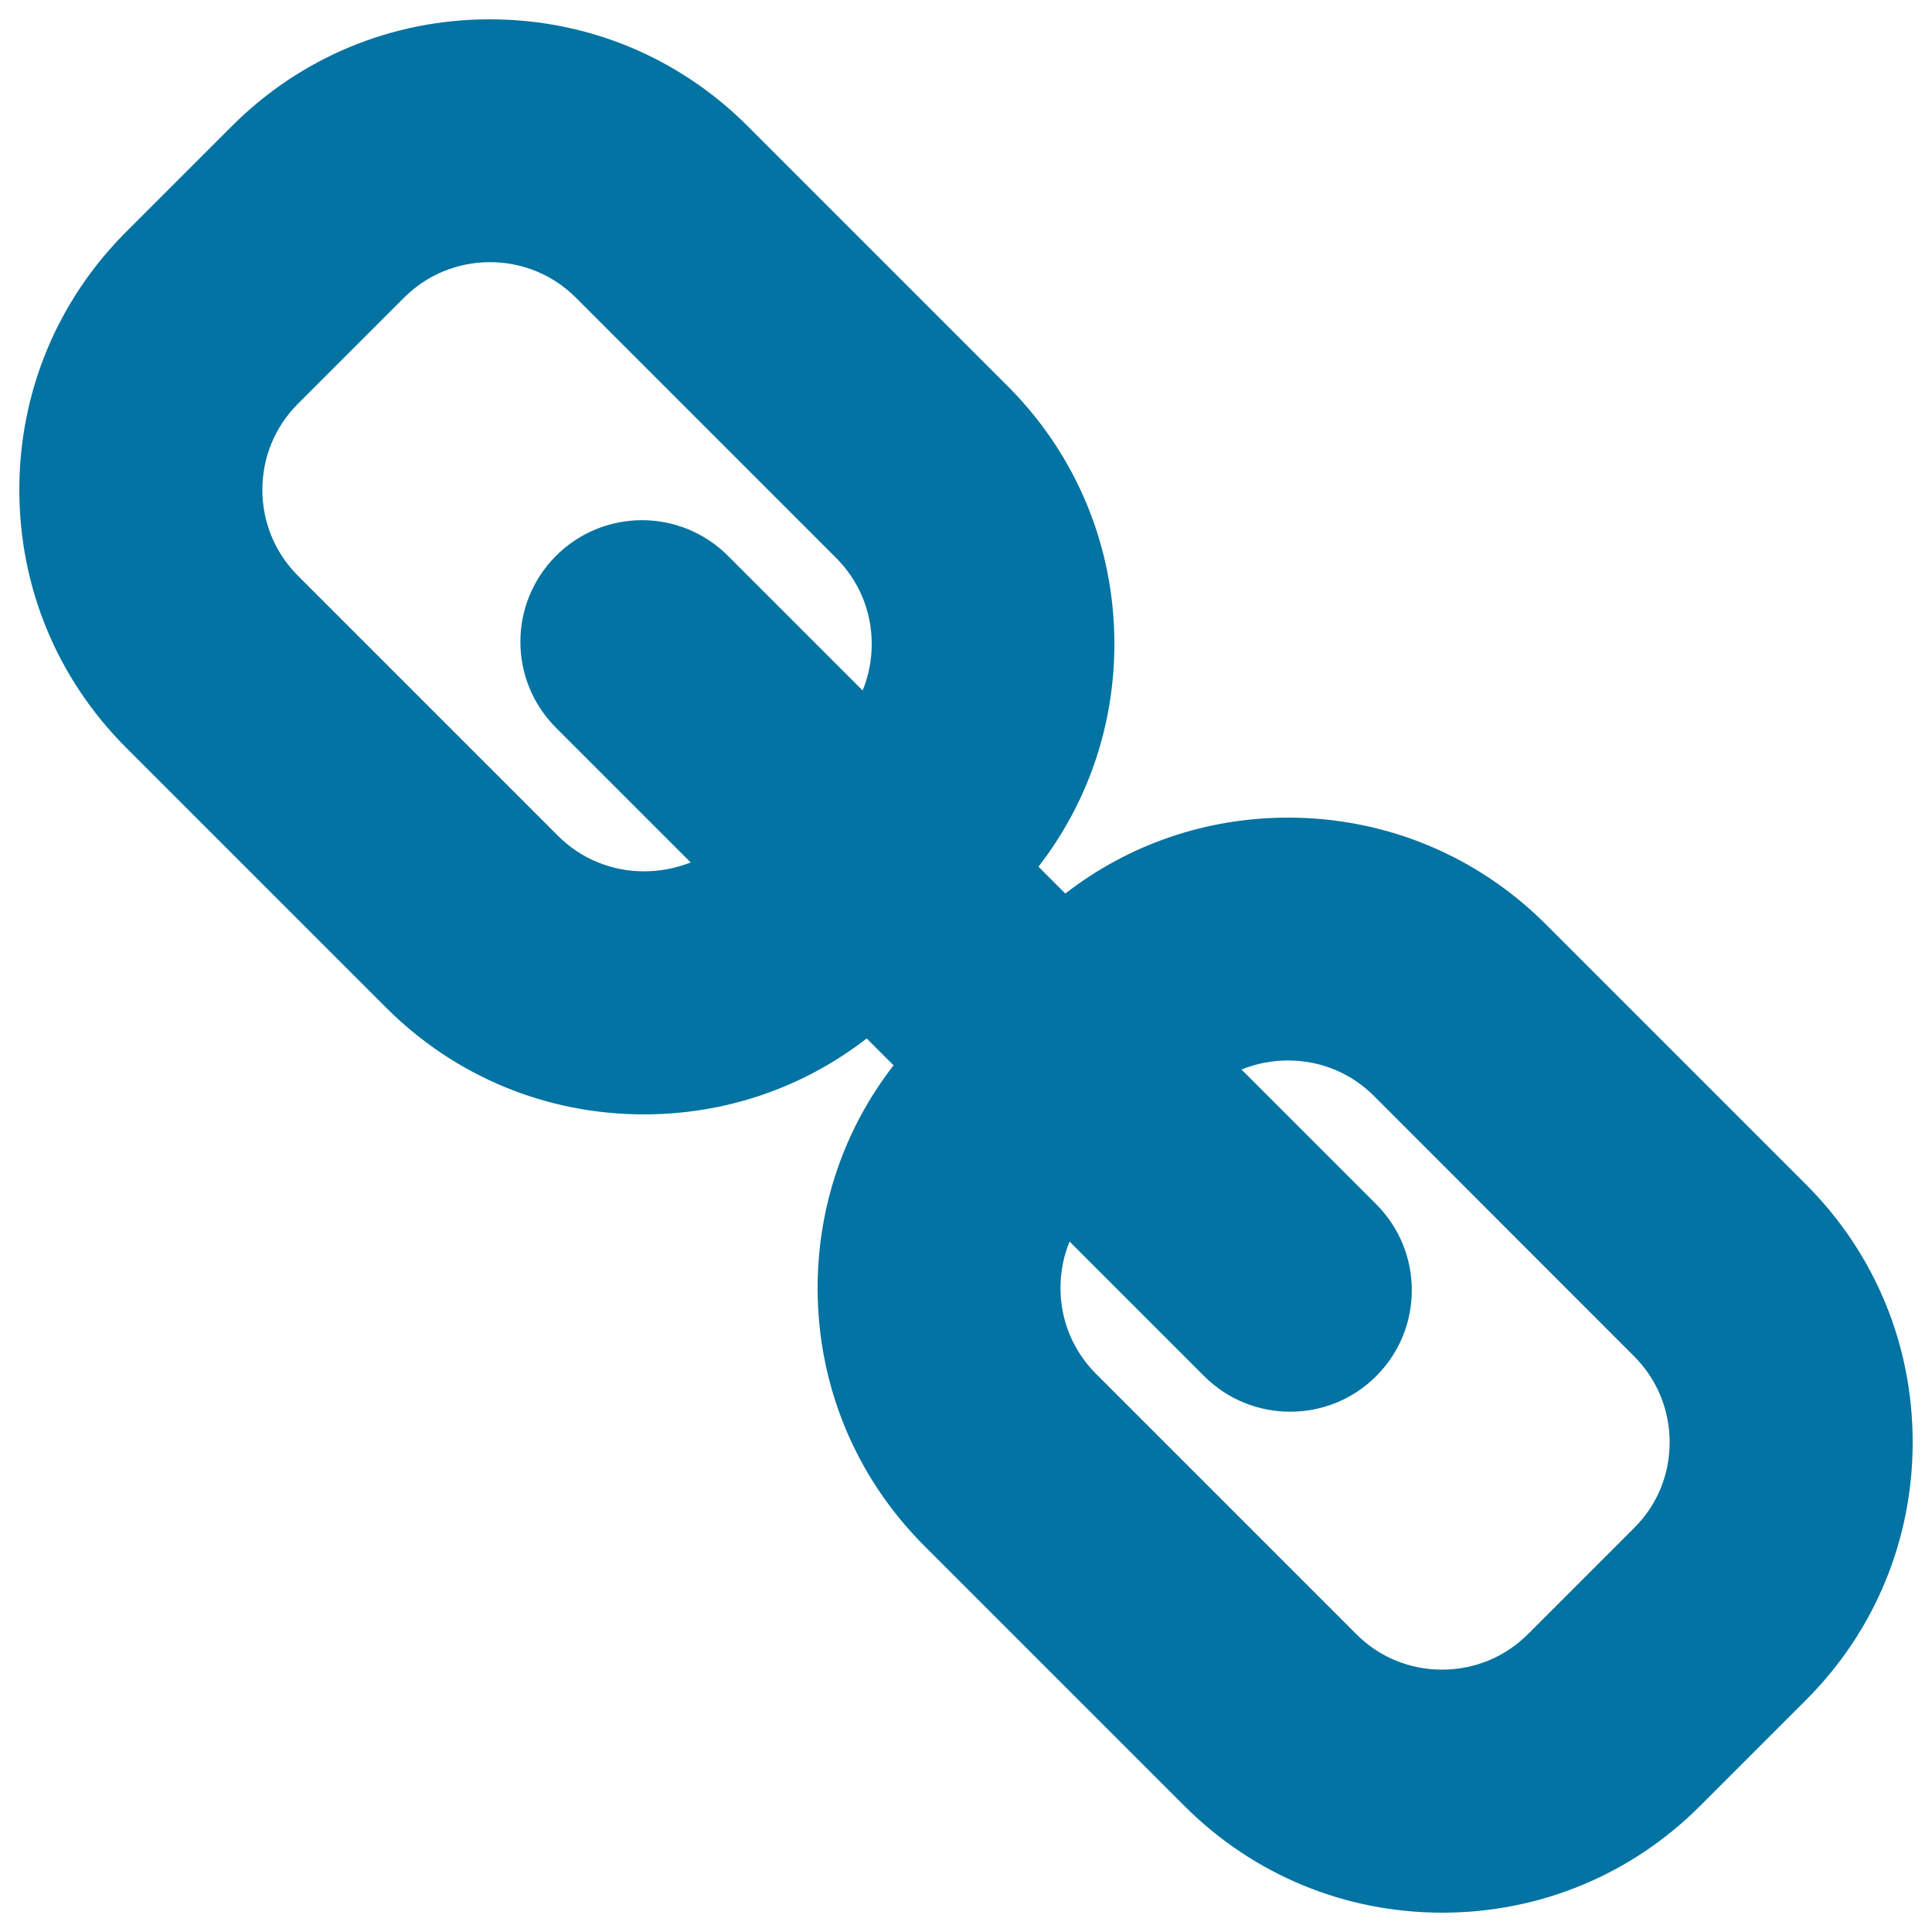
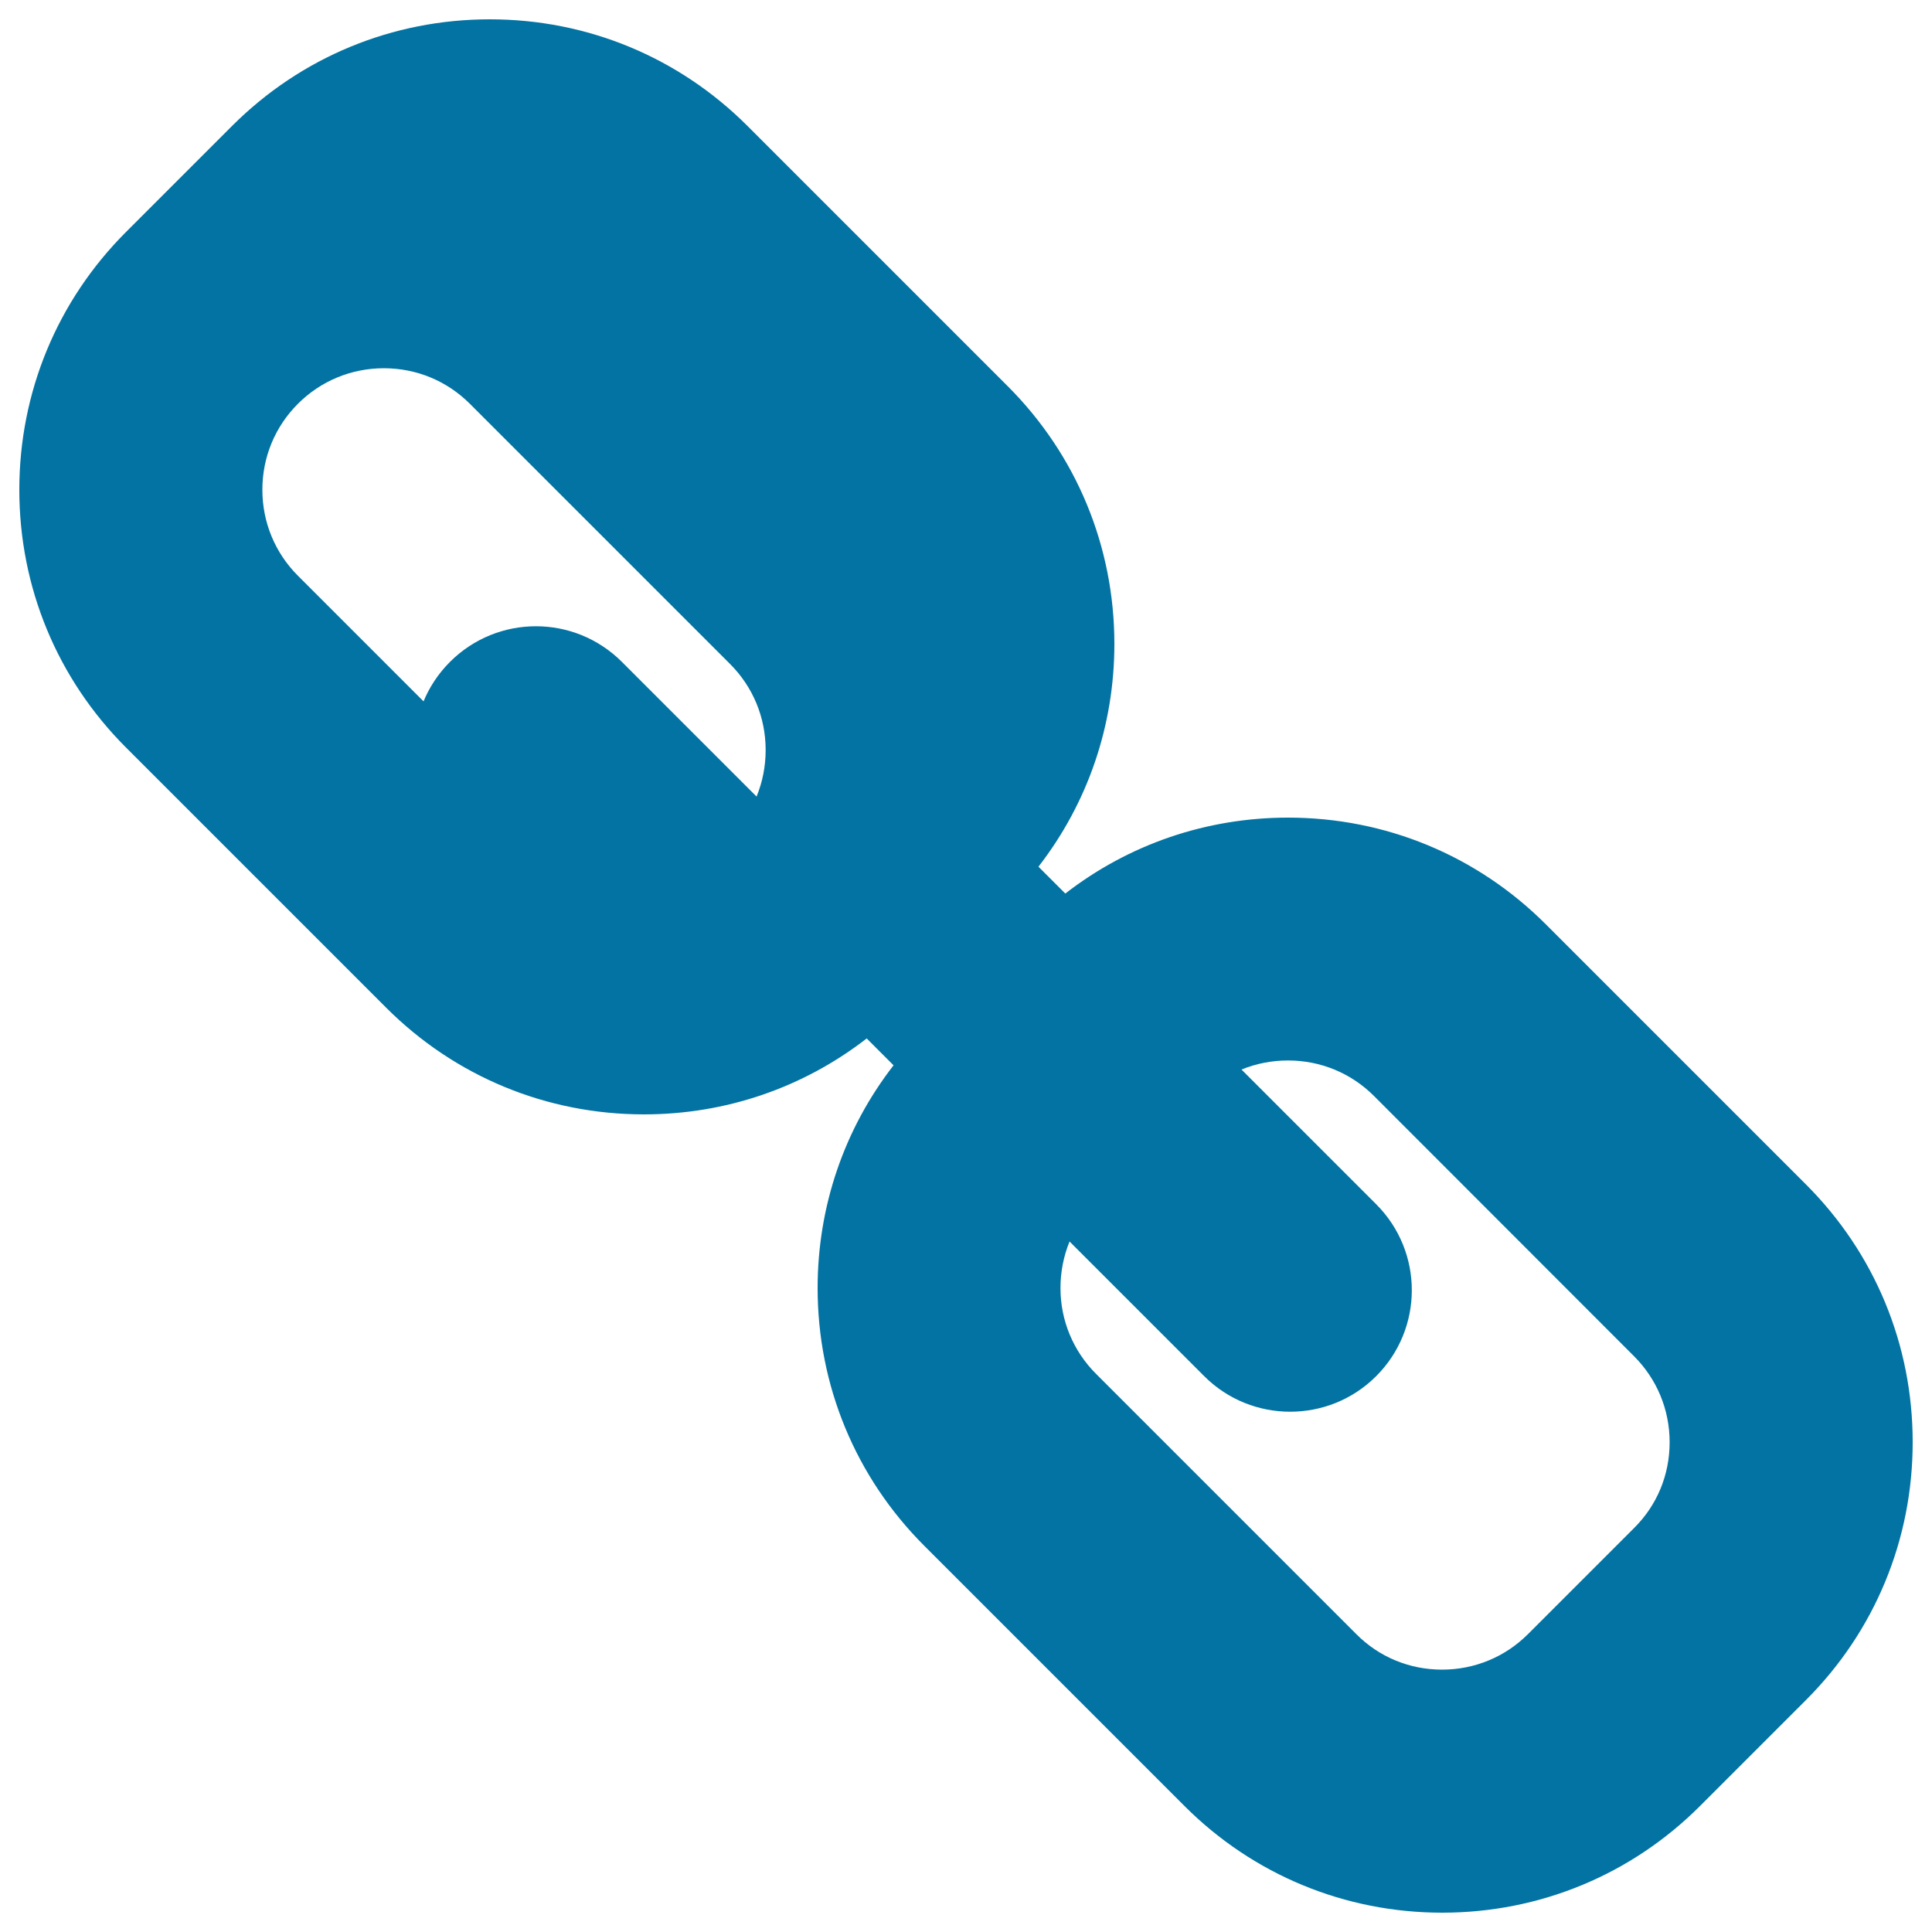
<svg xmlns="http://www.w3.org/2000/svg" viewBox="0 0 1000 1000" style="fill:#0273a2">
  <title>Link SVG icon</title>
  <g>
-     <path d="M934.8,613.1L800.1,478.4c-35.6-35.6-83-55.2-133.4-55.2c-42.3,0-82.4,13.8-115.3,39.3l-13.9-13.9c25.5-32.9,39.3-73,39.3-115.3c0-50.4-19.6-97.8-55.2-133.4L386.9,65.2C351.3,29.6,304,10,253.5,10c-50.4,0-97.8,19.6-133.4,55.2l-54.9,54.9C29.6,155.7,10,203.1,10,253.5c0,50.4,19.6,97.8,55.2,133.4l134.7,134.7c35.6,35.6,83,55.2,133.4,55.2c42.3,0,82.4-13.8,115.3-39.3l13.9,13.9c-25.5,32.9-39.3,73-39.3,115.3c0,50.4,19.6,97.8,55.2,133.4l134.7,134.7c35.6,35.6,83,55.2,133.4,55.2c50.4,0,97.8-19.6,133.4-55.2l54.9-54.9c35.6-35.6,55.2-83,55.2-133.4C990,696,970.4,648.7,934.8,613.1z M333.3,451c-16.8,0-32.6-6.5-44.5-18.4L154.2,298c-11.8-11.8-18.4-27.6-18.4-44.5c0-16.8,6.5-32.6,18.4-44.5l54.9-54.9c11.8-11.8,27.6-18.4,44.5-18.4c16.8,0,32.6,6.5,44.5,18.4l134.7,134.7c11.8,11.8,18.4,27.6,18.4,44.5c0,8.4-1.6,16.5-4.7,24.1l-69.7-69.7c-24.6-24.6-64.4-24.6-89,0c-24.6,24.6-24.6,64.4,0,89l69.7,69.7C349.8,449.4,341.7,451,333.3,451z M845.8,790.9l-54.9,54.9c-11.8,11.8-27.6,18.4-44.5,18.4c-16.8,0-32.6-6.5-44.4-18.4L567.3,711.1c-11.8-11.8-18.4-27.6-18.4-44.4c0-8.4,1.6-16.5,4.7-24.1l69.7,69.7c12.3,12.3,28.4,18.4,44.5,18.4c16.1,0,32.2-6.1,44.5-18.4c24.6-24.6,24.6-64.4,0-89l-69.7-69.7c7.5-3.1,15.7-4.7,24.1-4.7c16.8,0,32.6,6.5,44.5,18.4L845.8,702c11.8,11.8,18.4,27.6,18.4,44.5S857.7,779.1,845.8,790.9z" />
+     <path d="M934.8,613.1L800.1,478.4c-35.6-35.6-83-55.2-133.4-55.2c-42.3,0-82.4,13.8-115.3,39.3l-13.9-13.9c25.5-32.9,39.3-73,39.3-115.3c0-50.4-19.6-97.8-55.2-133.4L386.9,65.2C351.3,29.6,304,10,253.5,10c-50.4,0-97.8,19.6-133.4,55.2l-54.9,54.9C29.6,155.7,10,203.1,10,253.5c0,50.4,19.6,97.8,55.2,133.4l134.7,134.7c35.6,35.6,83,55.2,133.4,55.2c42.3,0,82.4-13.8,115.3-39.3l13.9,13.9c-25.5,32.9-39.3,73-39.3,115.3c0,50.4,19.6,97.8,55.2,133.4l134.7,134.7c35.6,35.6,83,55.2,133.4,55.2c50.4,0,97.8-19.6,133.4-55.2l54.9-54.9c35.6-35.6,55.2-83,55.2-133.4C990,696,970.4,648.7,934.8,613.1z M333.3,451c-16.8,0-32.6-6.5-44.5-18.4L154.2,298c-11.8-11.8-18.4-27.6-18.4-44.5c0-16.8,6.5-32.6,18.4-44.5c11.8-11.8,27.6-18.4,44.5-18.4c16.8,0,32.6,6.5,44.5,18.4l134.7,134.7c11.8,11.8,18.4,27.6,18.4,44.5c0,8.4-1.6,16.5-4.7,24.1l-69.7-69.7c-24.6-24.6-64.4-24.6-89,0c-24.6,24.6-24.6,64.4,0,89l69.7,69.7C349.8,449.4,341.7,451,333.3,451z M845.8,790.9l-54.9,54.9c-11.8,11.8-27.6,18.4-44.5,18.4c-16.8,0-32.6-6.5-44.4-18.4L567.3,711.1c-11.8-11.8-18.4-27.6-18.4-44.4c0-8.4,1.6-16.5,4.7-24.1l69.7,69.7c12.3,12.3,28.4,18.4,44.5,18.4c16.1,0,32.2-6.1,44.5-18.4c24.6-24.6,24.6-64.4,0-89l-69.7-69.7c7.5-3.1,15.7-4.7,24.1-4.7c16.8,0,32.6,6.5,44.5,18.4L845.8,702c11.8,11.8,18.4,27.6,18.4,44.5S857.7,779.1,845.8,790.9z" />
  </g>
</svg>